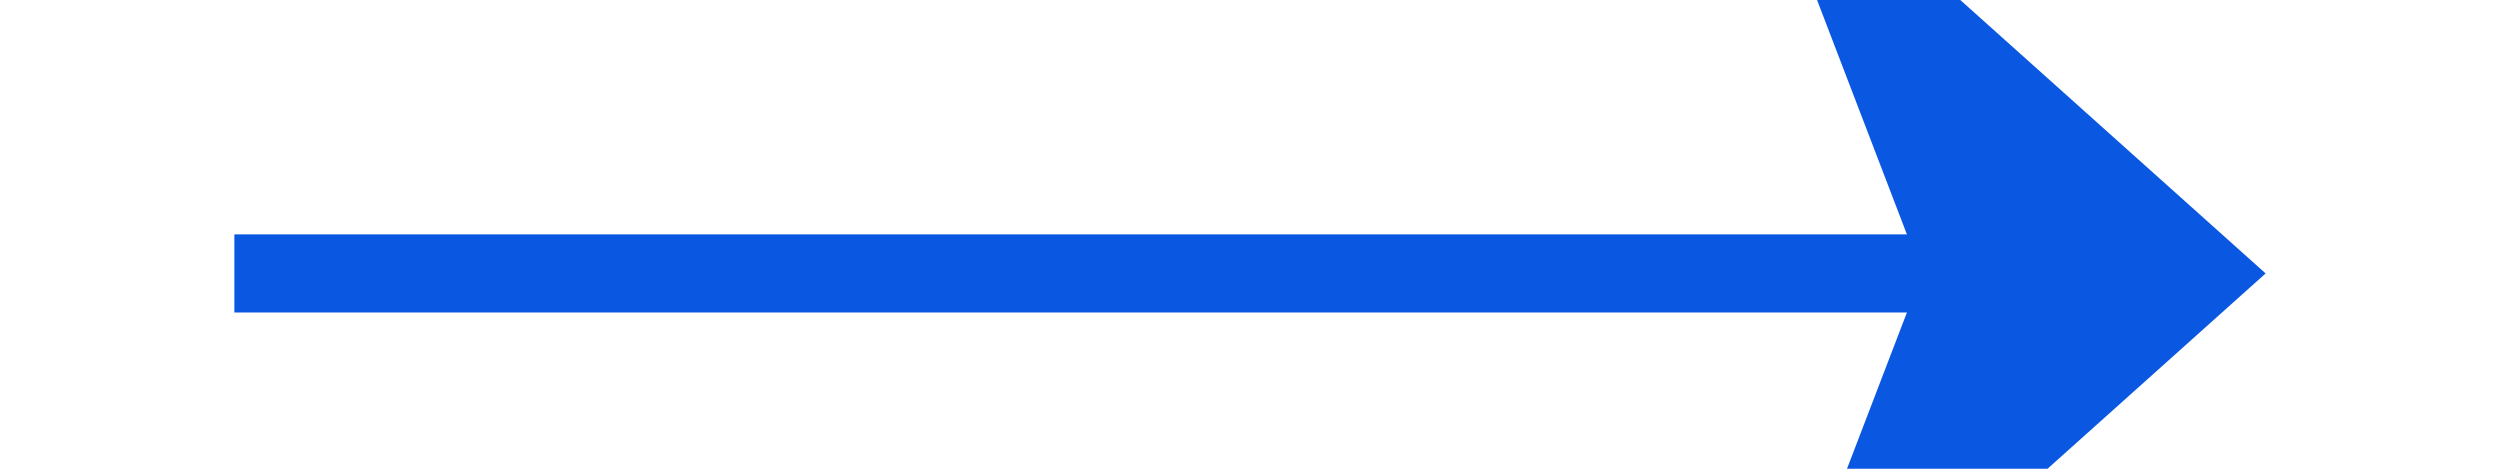
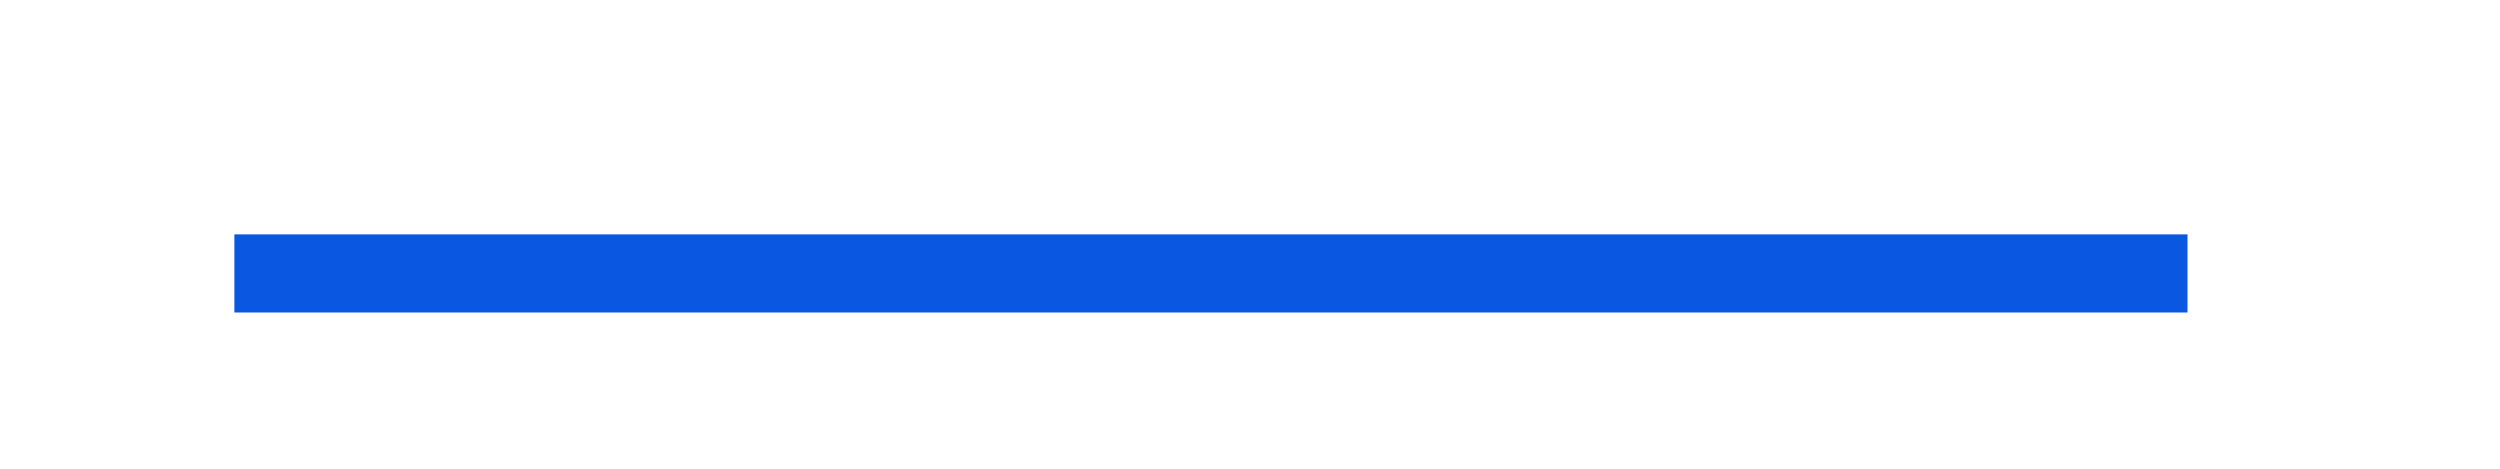
<svg xmlns="http://www.w3.org/2000/svg" version="1.1" width="32px" height="6px" preserveAspectRatio="xMinYMid meet" viewBox="526 889  32 4">
-   <path d="M 548.3 897.5  L 555 891.5  L 548.3 885.5  L 550.6 891.5  L 548.3 897.5  Z " fill-rule="nonzero" fill="#0a58e2" stroke="none" />
  <path d="M 529 891.5  L 554 891.5  " stroke-width="1" stroke="#0a58e2" fill="none" />
</svg>